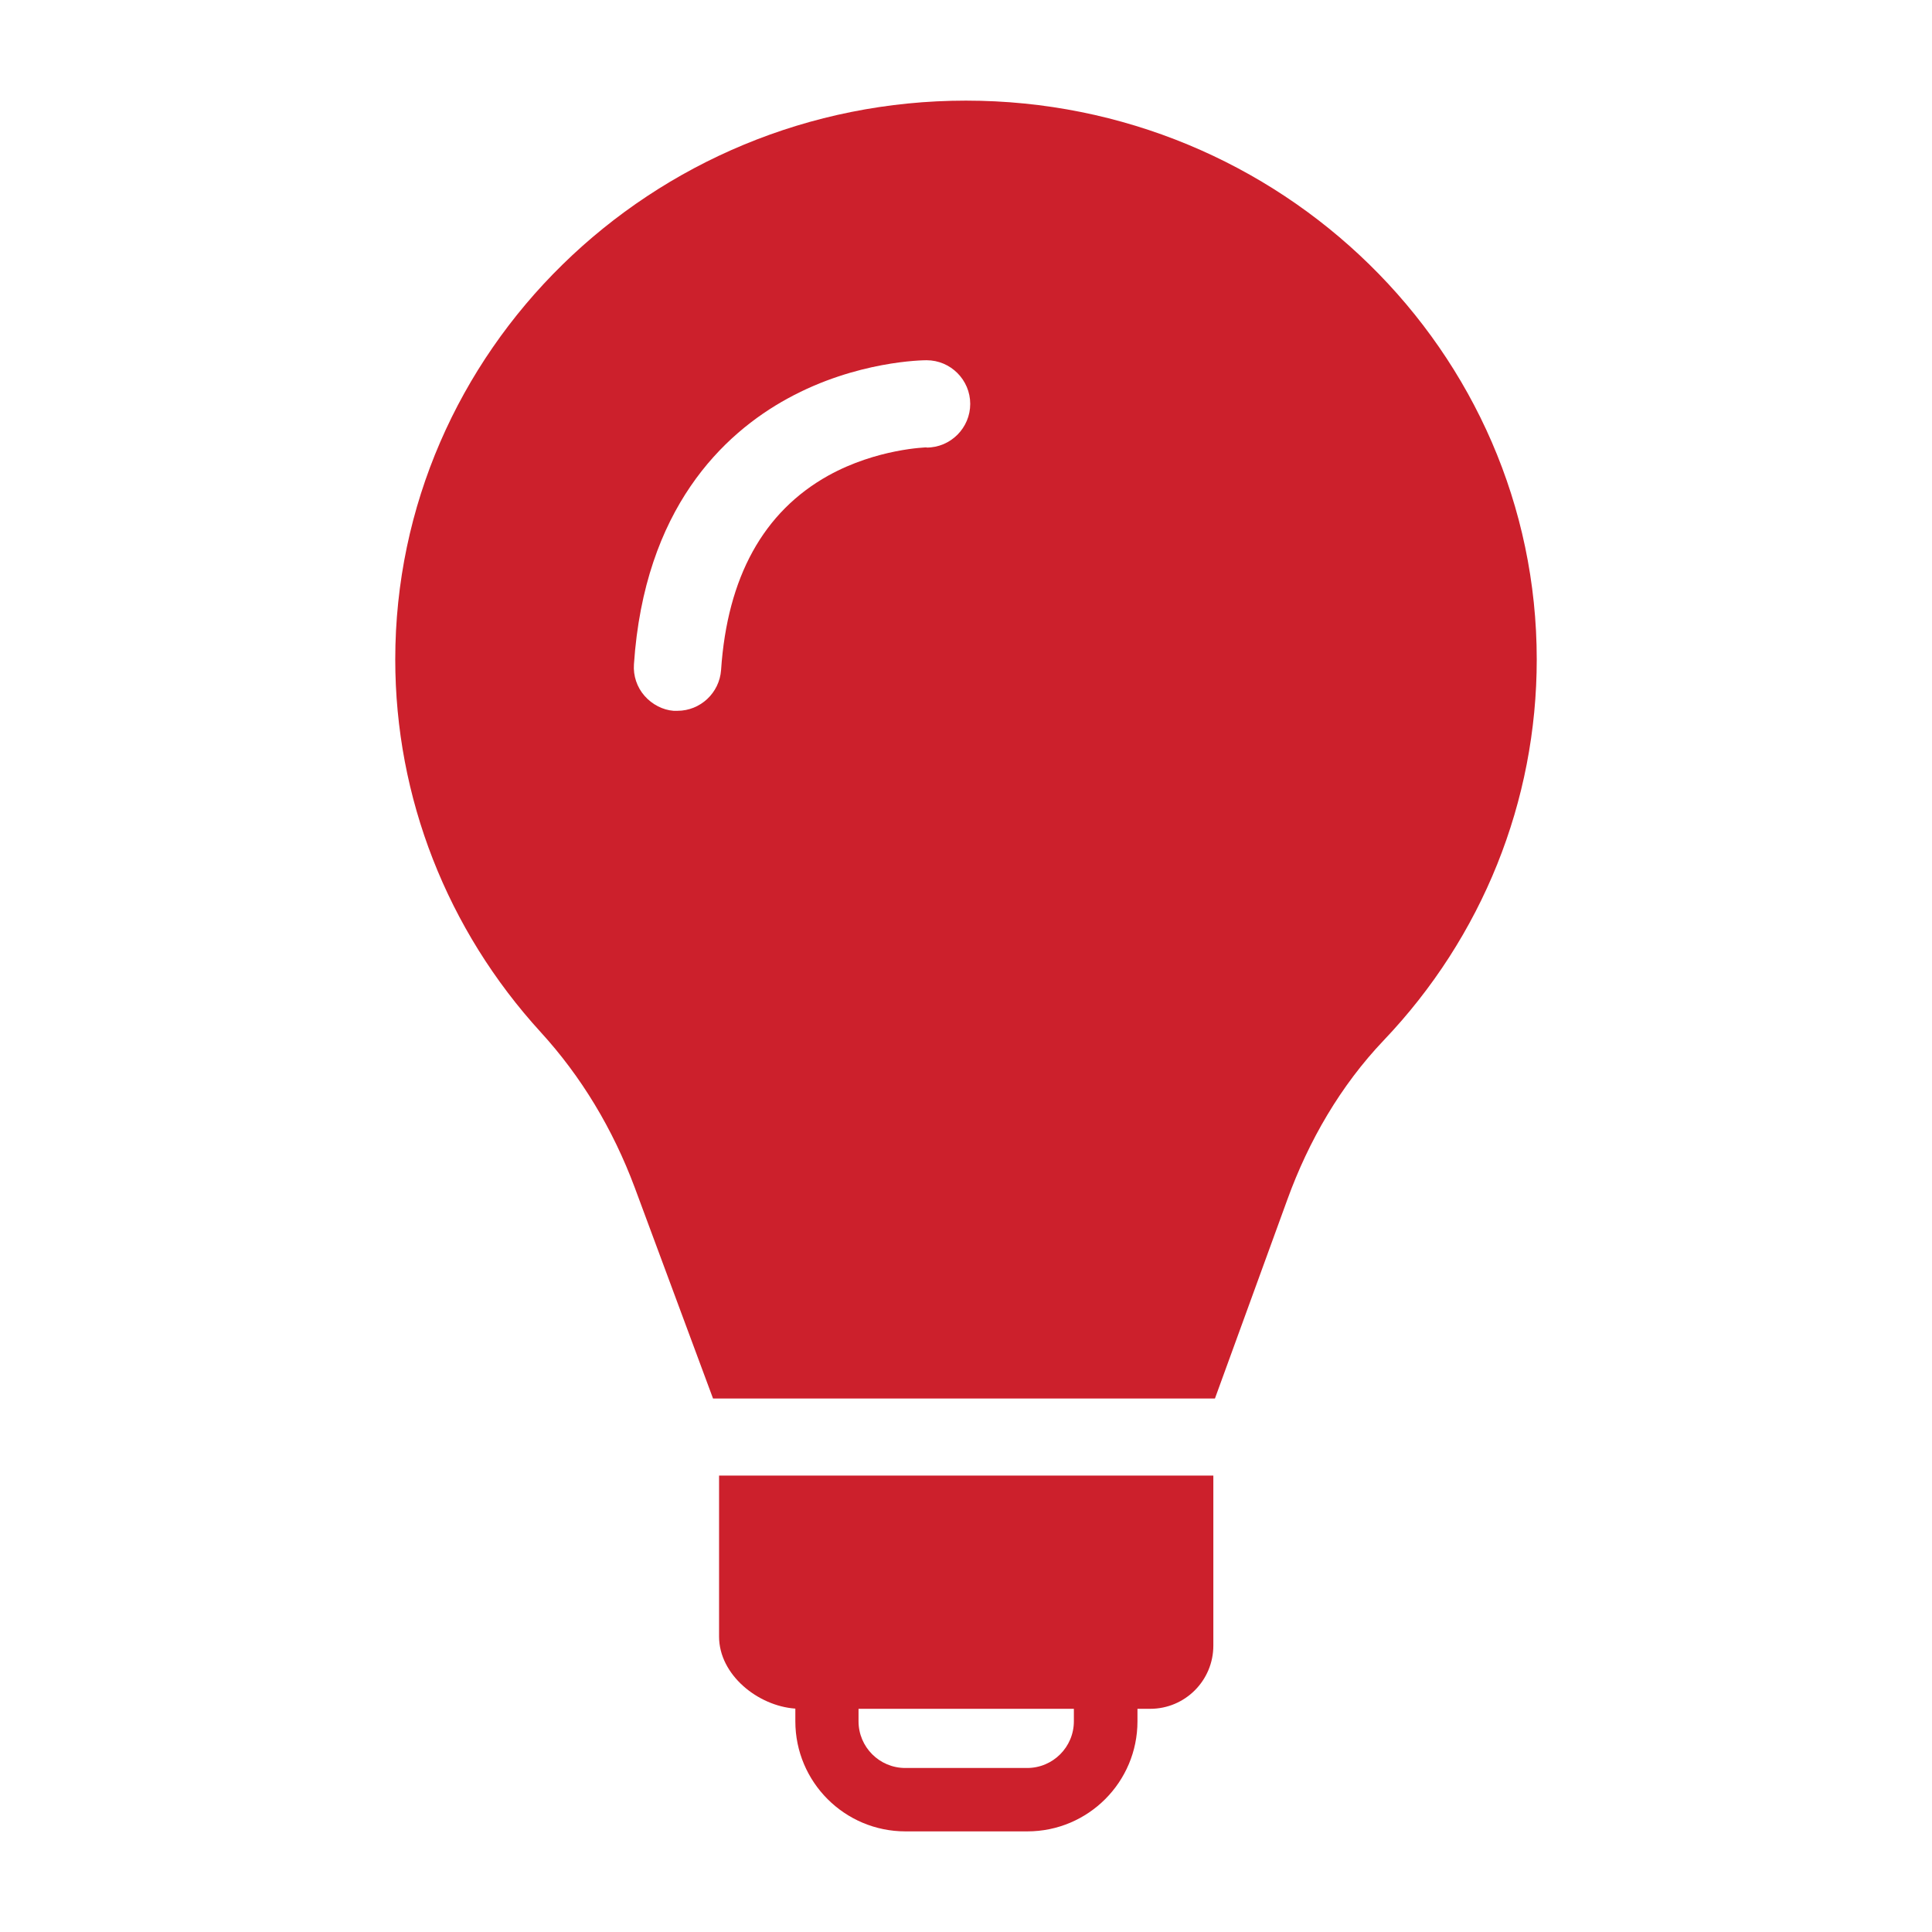
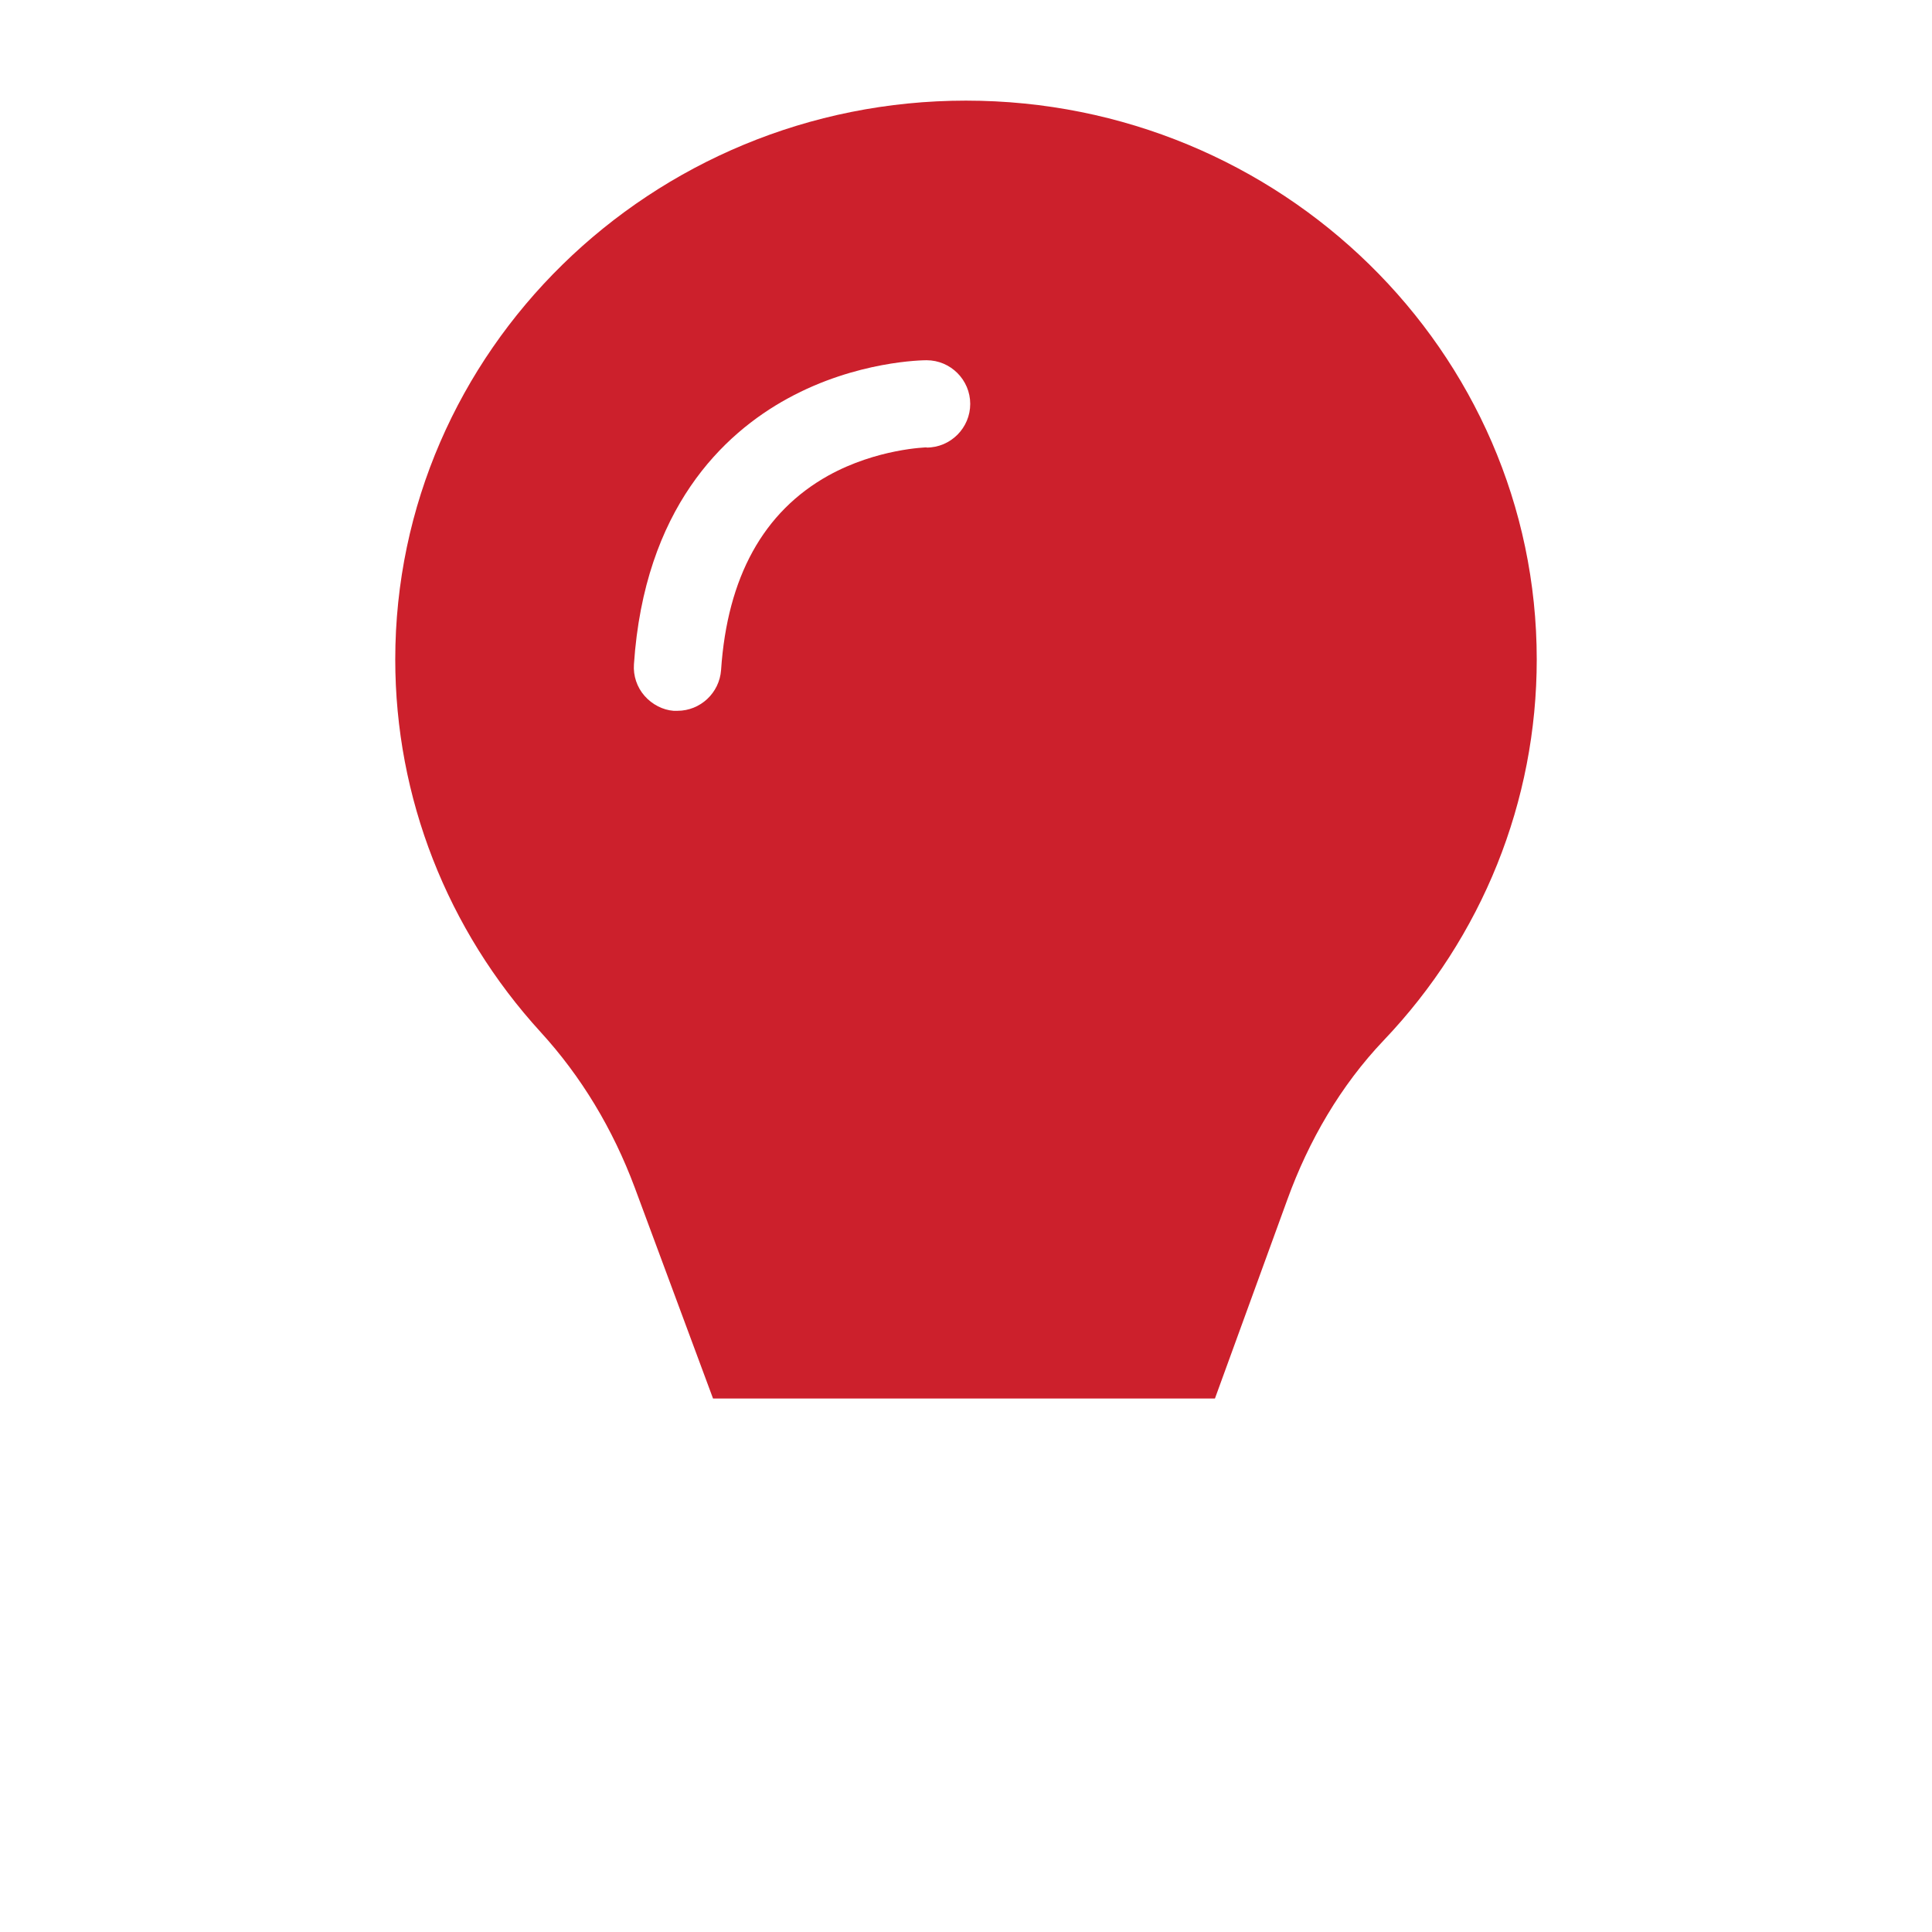
<svg xmlns="http://www.w3.org/2000/svg" id="Layer_1" viewBox="0 0 96 96">
  <defs>
    <style>.cls-1{fill:#cc202c;}</style>
  </defs>
-   <path class="cls-1" d="m60.28,73.32h-24.55v8c0,1.9,1.93,3.45,3.79,3.58v.63c0,3.02,2.45,5.47,5.47,5.47h6.06c3.02,0,5.47-2.45,5.47-5.47v-.62h.63c1.74,0,3.14-1.41,3.14-3.14v-8.45Zm-6.92,11.59v.62c0,1.28-1.04,2.32-2.32,2.32h-6.06c-1.28,0-2.32-1.04-2.32-2.32v-.62h10.7Z" />
  <path class="cls-1" d="m48,5c-15.64,0-28.36,12.46-28.36,27.77,0,6.85,2.57,13.42,7.23,18.52,2.01,2.2,3.58,4.8,4.67,7.72l3.89,10.48h24.94l3.6-9.89c1.06-2.92,2.64-5.65,4.78-7.9,4.91-5.15,7.61-11.89,7.61-18.93,0-15.31-12.72-27.77-28.36-27.77Zm-1.96,17.23s-2.46.06-4.88,1.4c-3.23,1.8-5.02,5.05-5.33,9.66-.08,1.14-1.03,2.03-2.17,2.03h-.19c-.53-.04-1.06-.31-1.44-.74s-.57-1-.53-1.57c.52-7.74,4.44-11.46,7.64-13.21,3.43-1.88,6.76-1.9,6.9-1.9,1.2,0,2.17.98,2.17,2.17s-.97,2.17-2.17,2.17Z" />
</svg>